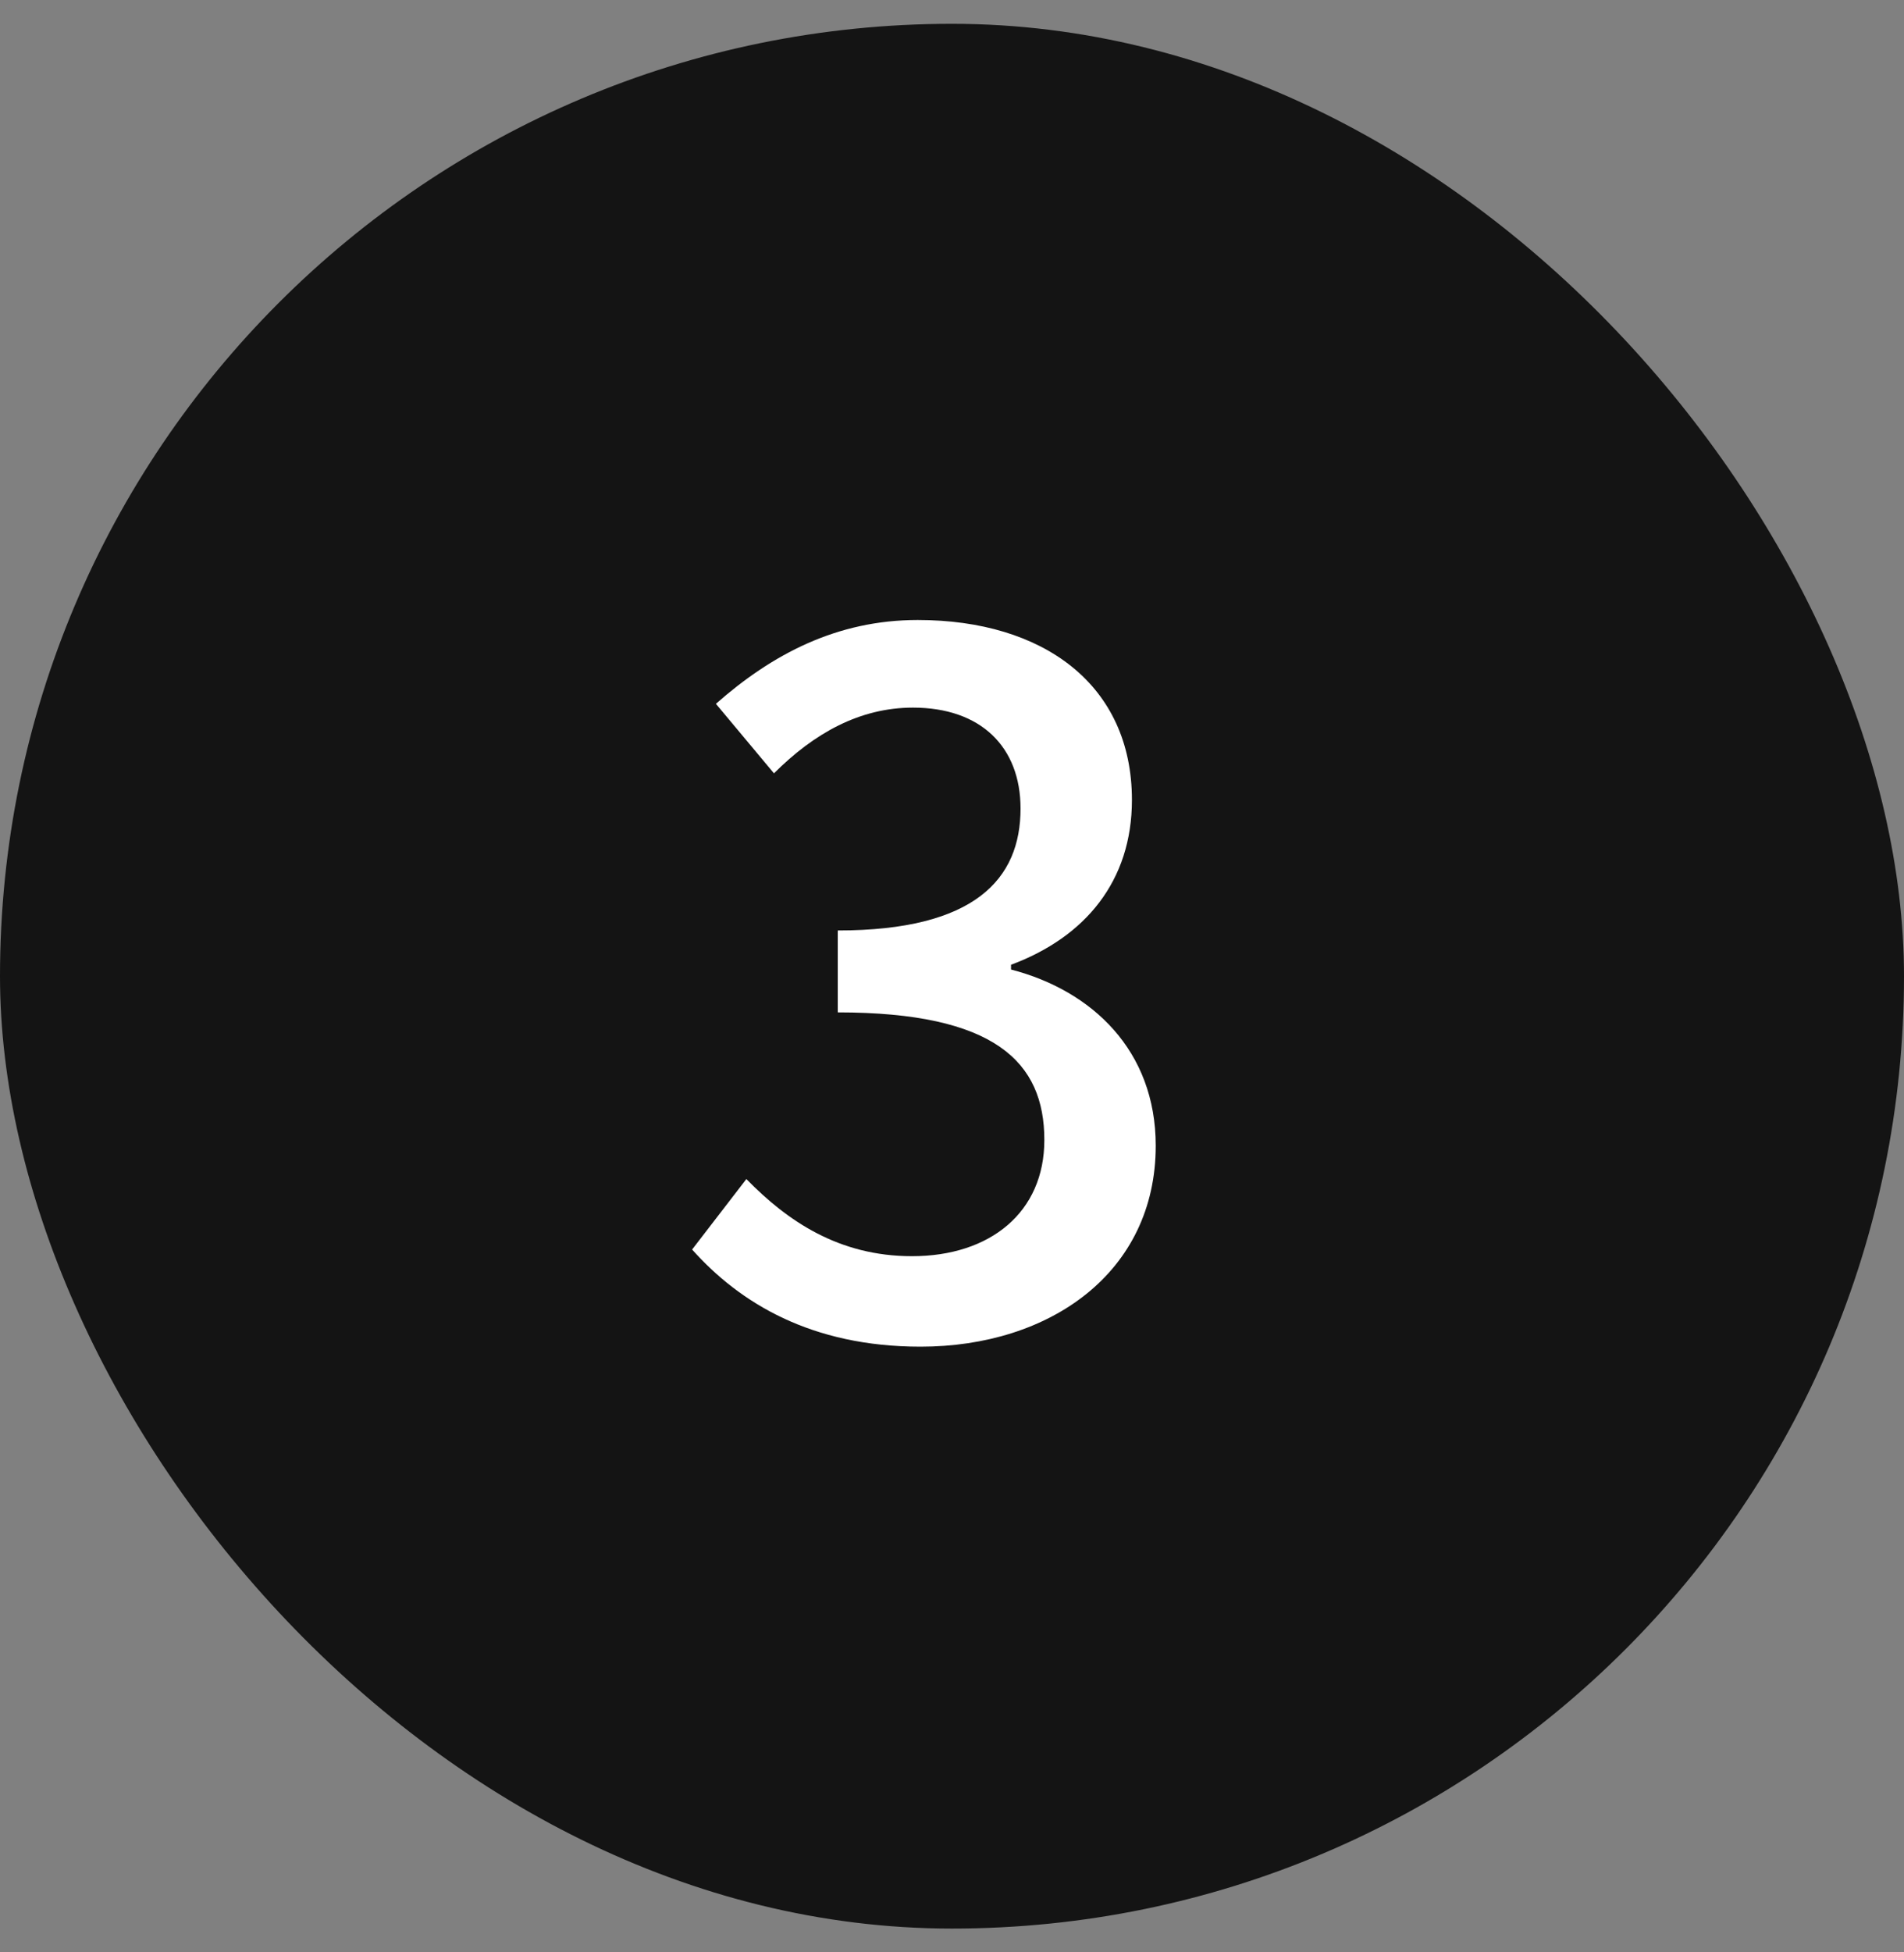
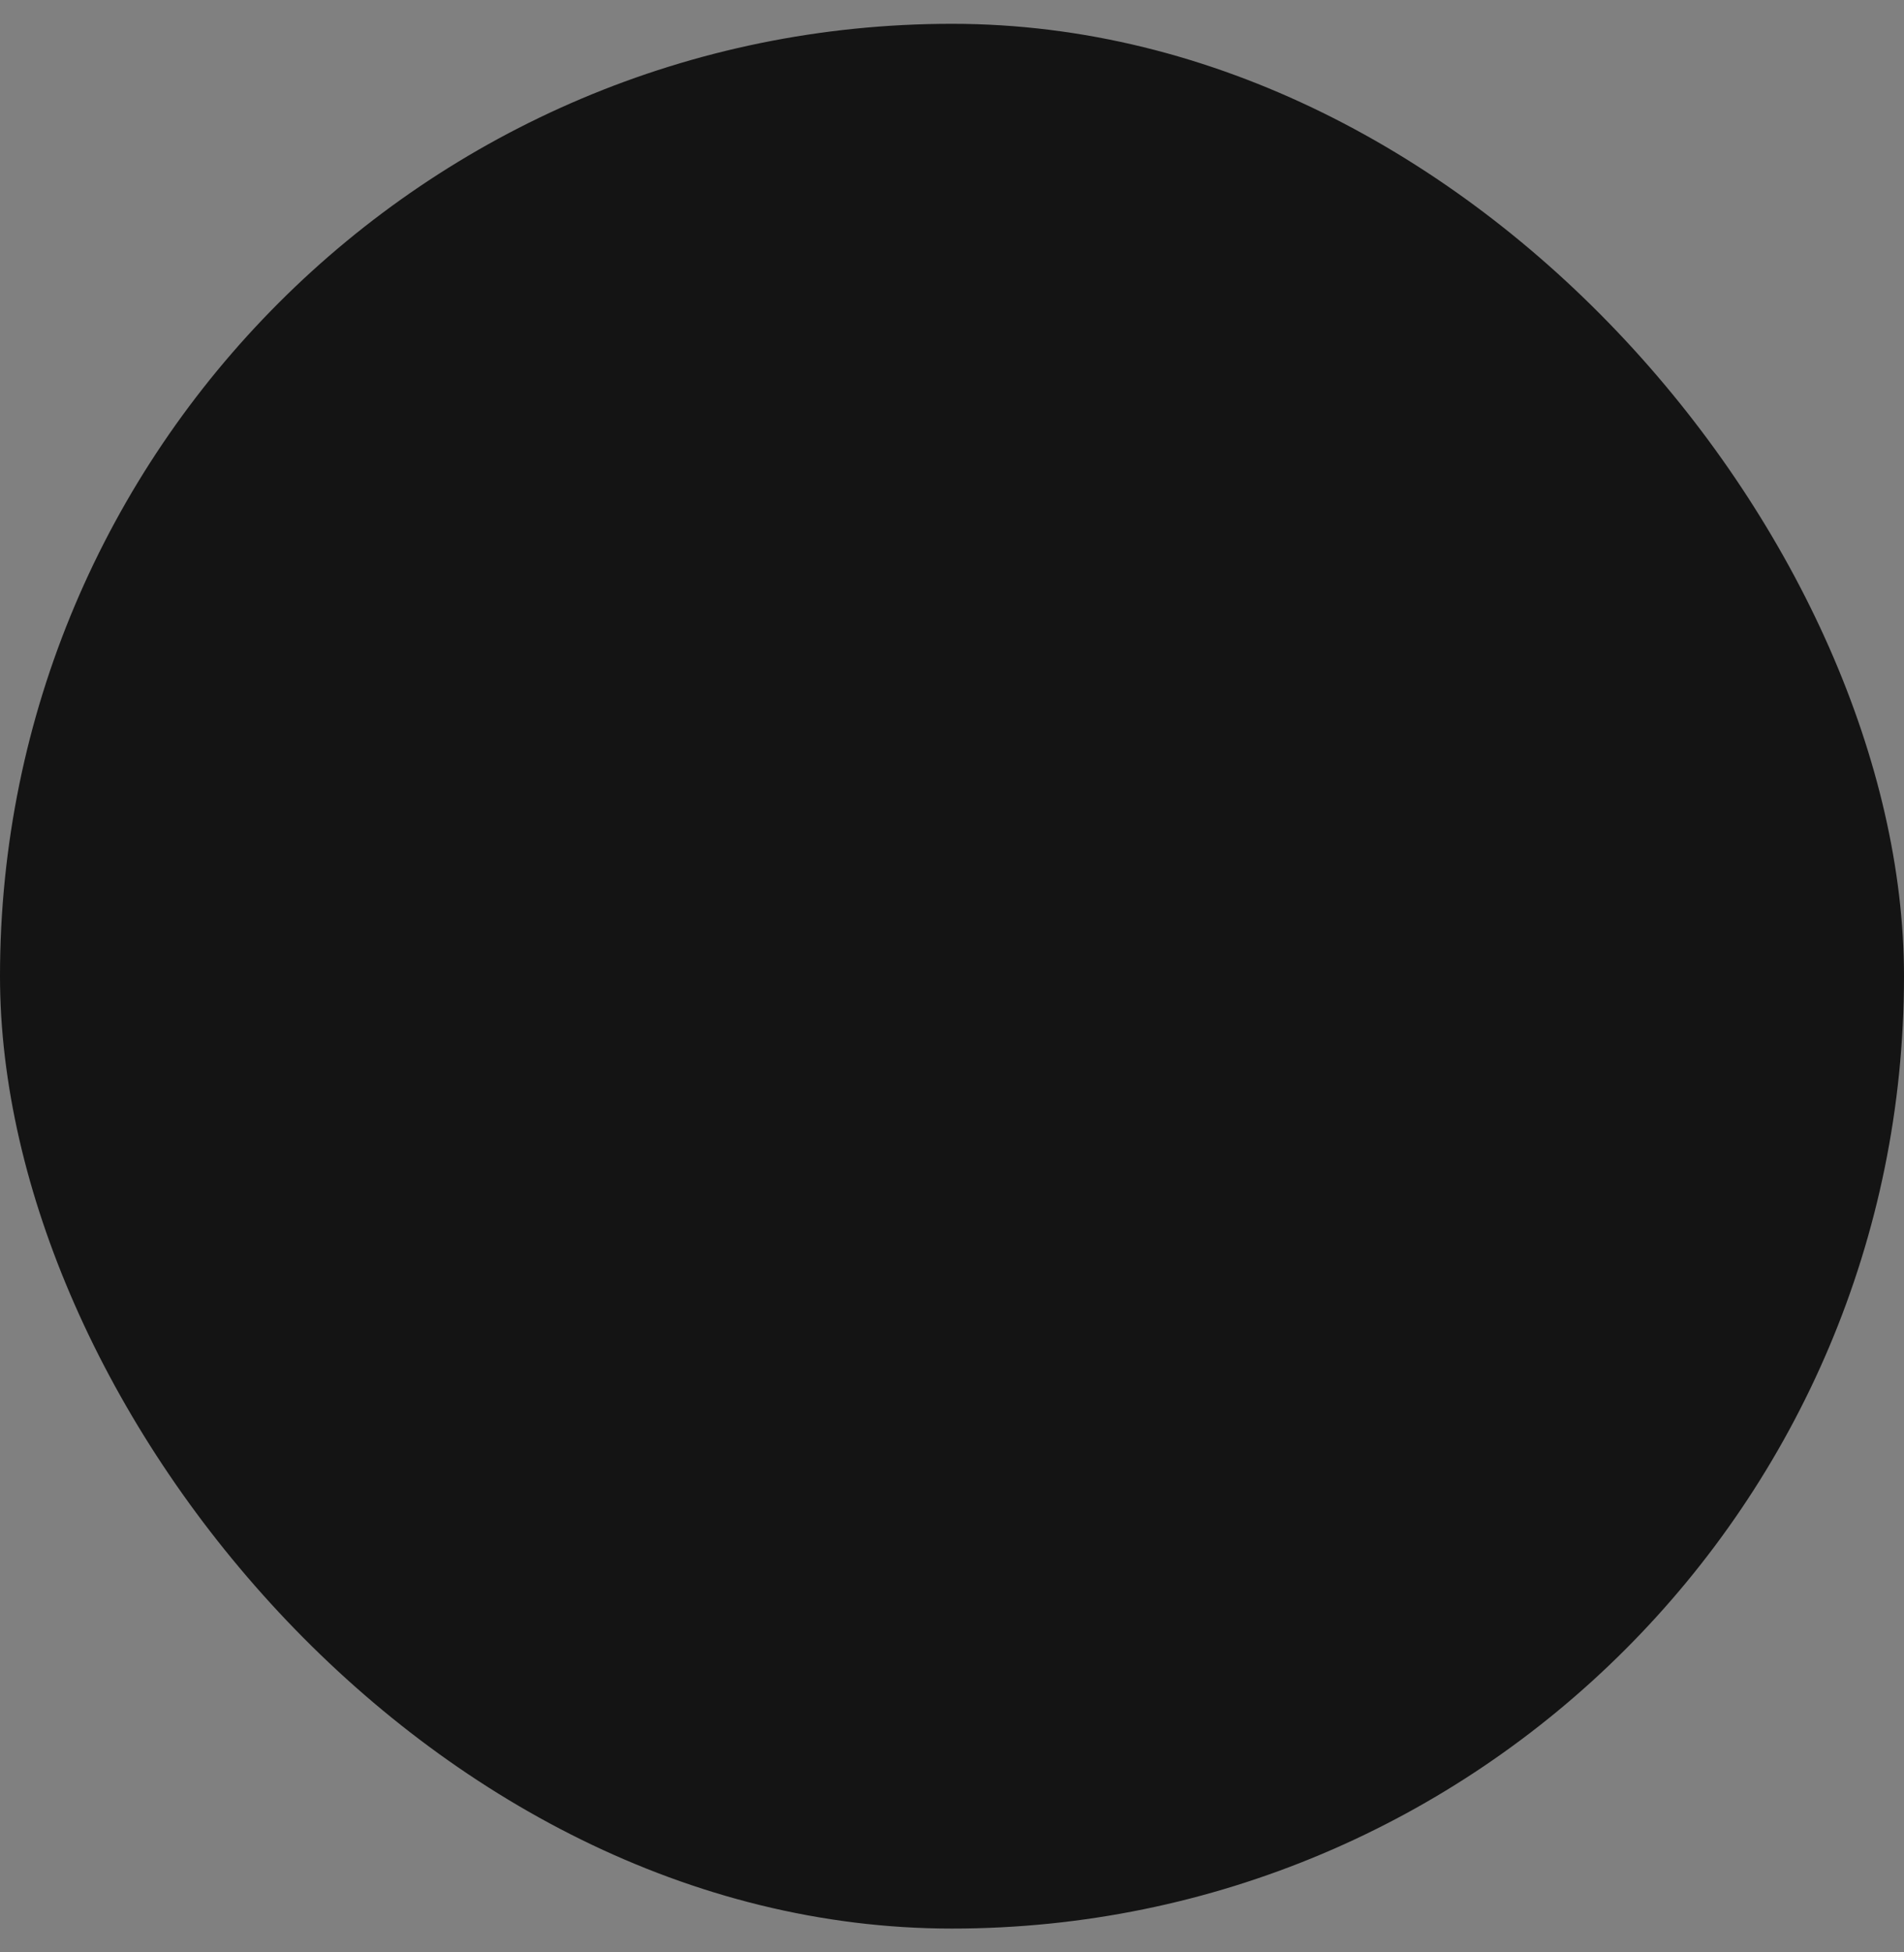
<svg xmlns="http://www.w3.org/2000/svg" width="40" height="41" viewBox="0 0 40 41" fill="none">
  <rect x="0" y="0" width="40" height="41" fill="#808080" stroke="none" />
  <rect y="0.5" width="40" height="40" rx="20" fill="#141414" />
-   <path d="M19.34 28.28C17.04 28.28 15.54 27.36 14.54 26.24L15.68 24.76C16.54 25.64 17.62 26.38 19.16 26.38C20.8 26.38 21.94 25.46 21.94 23.94C21.94 22.3 20.9 21.26 17.6 21.26V19.54C20.48 19.54 21.44 18.46 21.44 16.98C21.44 15.68 20.6 14.86 19.18 14.86C18.06 14.86 17.1 15.4 16.26 16.24L15.04 14.78C16.22 13.74 17.58 13.02 19.28 13.02C21.92 13.02 23.78 14.38 23.78 16.8C23.78 18.5 22.8 19.68 21.24 20.26V20.36C22.94 20.8 24.28 22.06 24.28 24.06C24.28 26.72 22.06 28.28 19.34 28.28Z" fill="white" />
</svg>